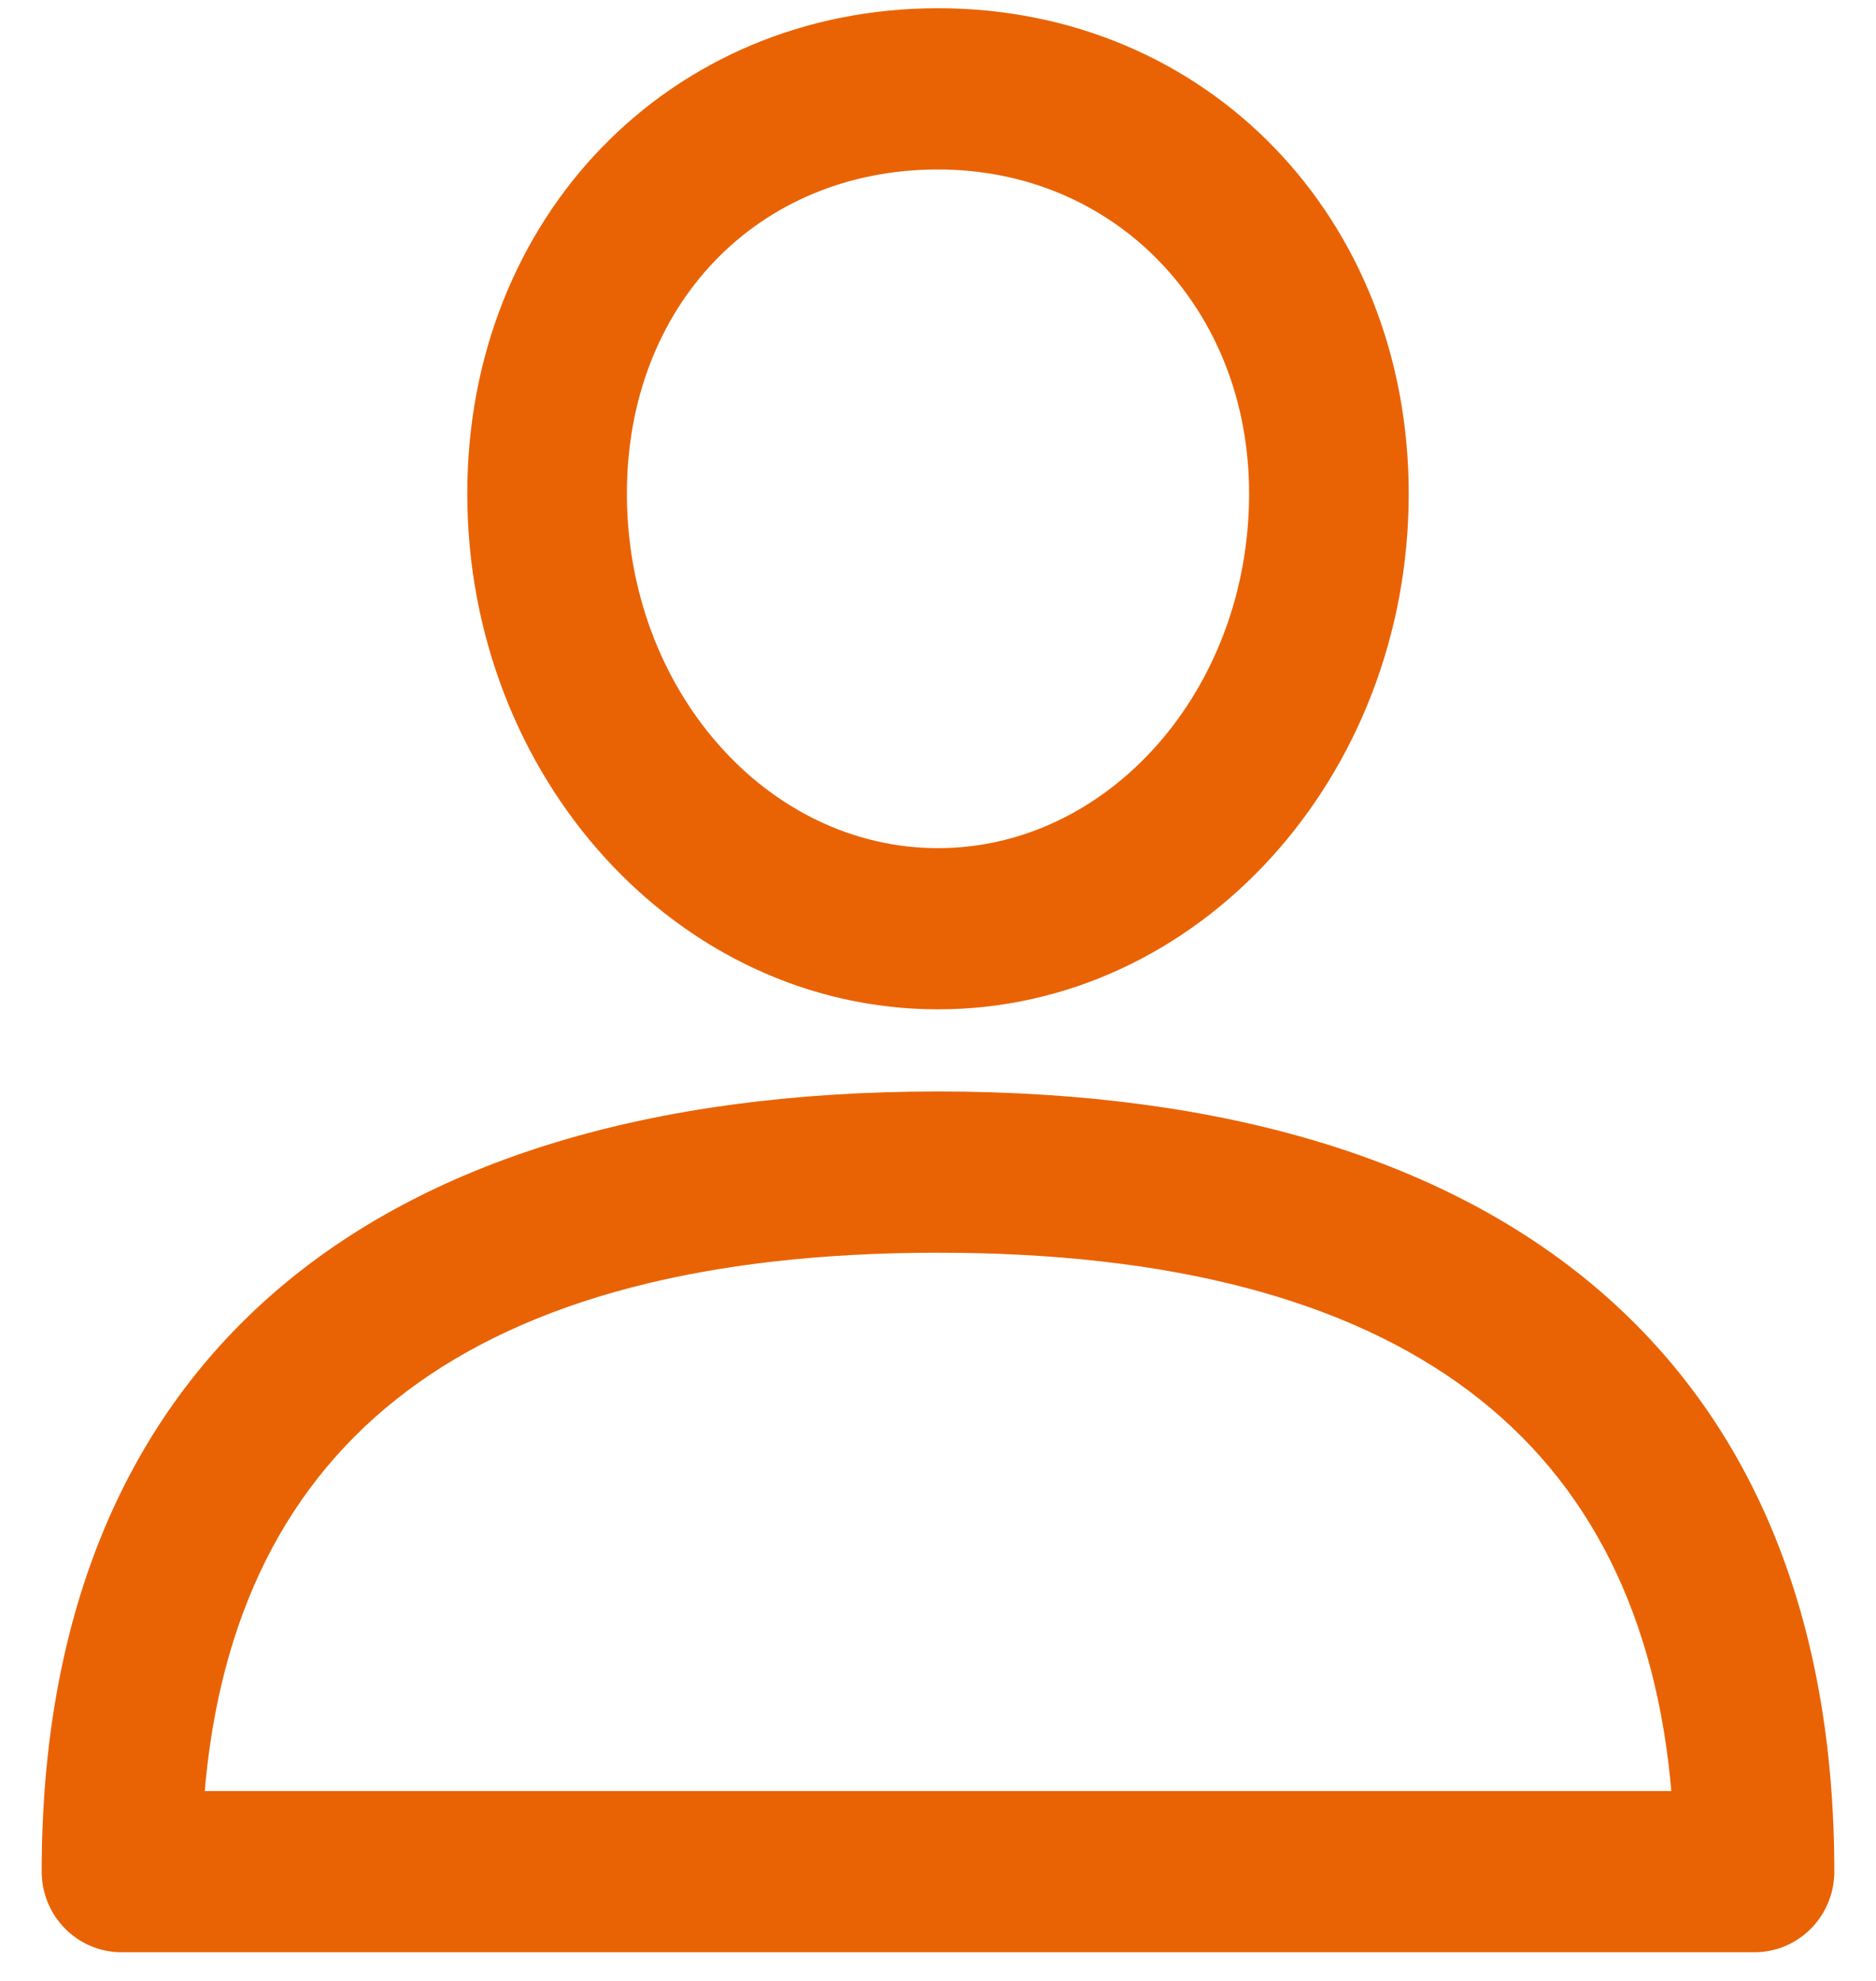
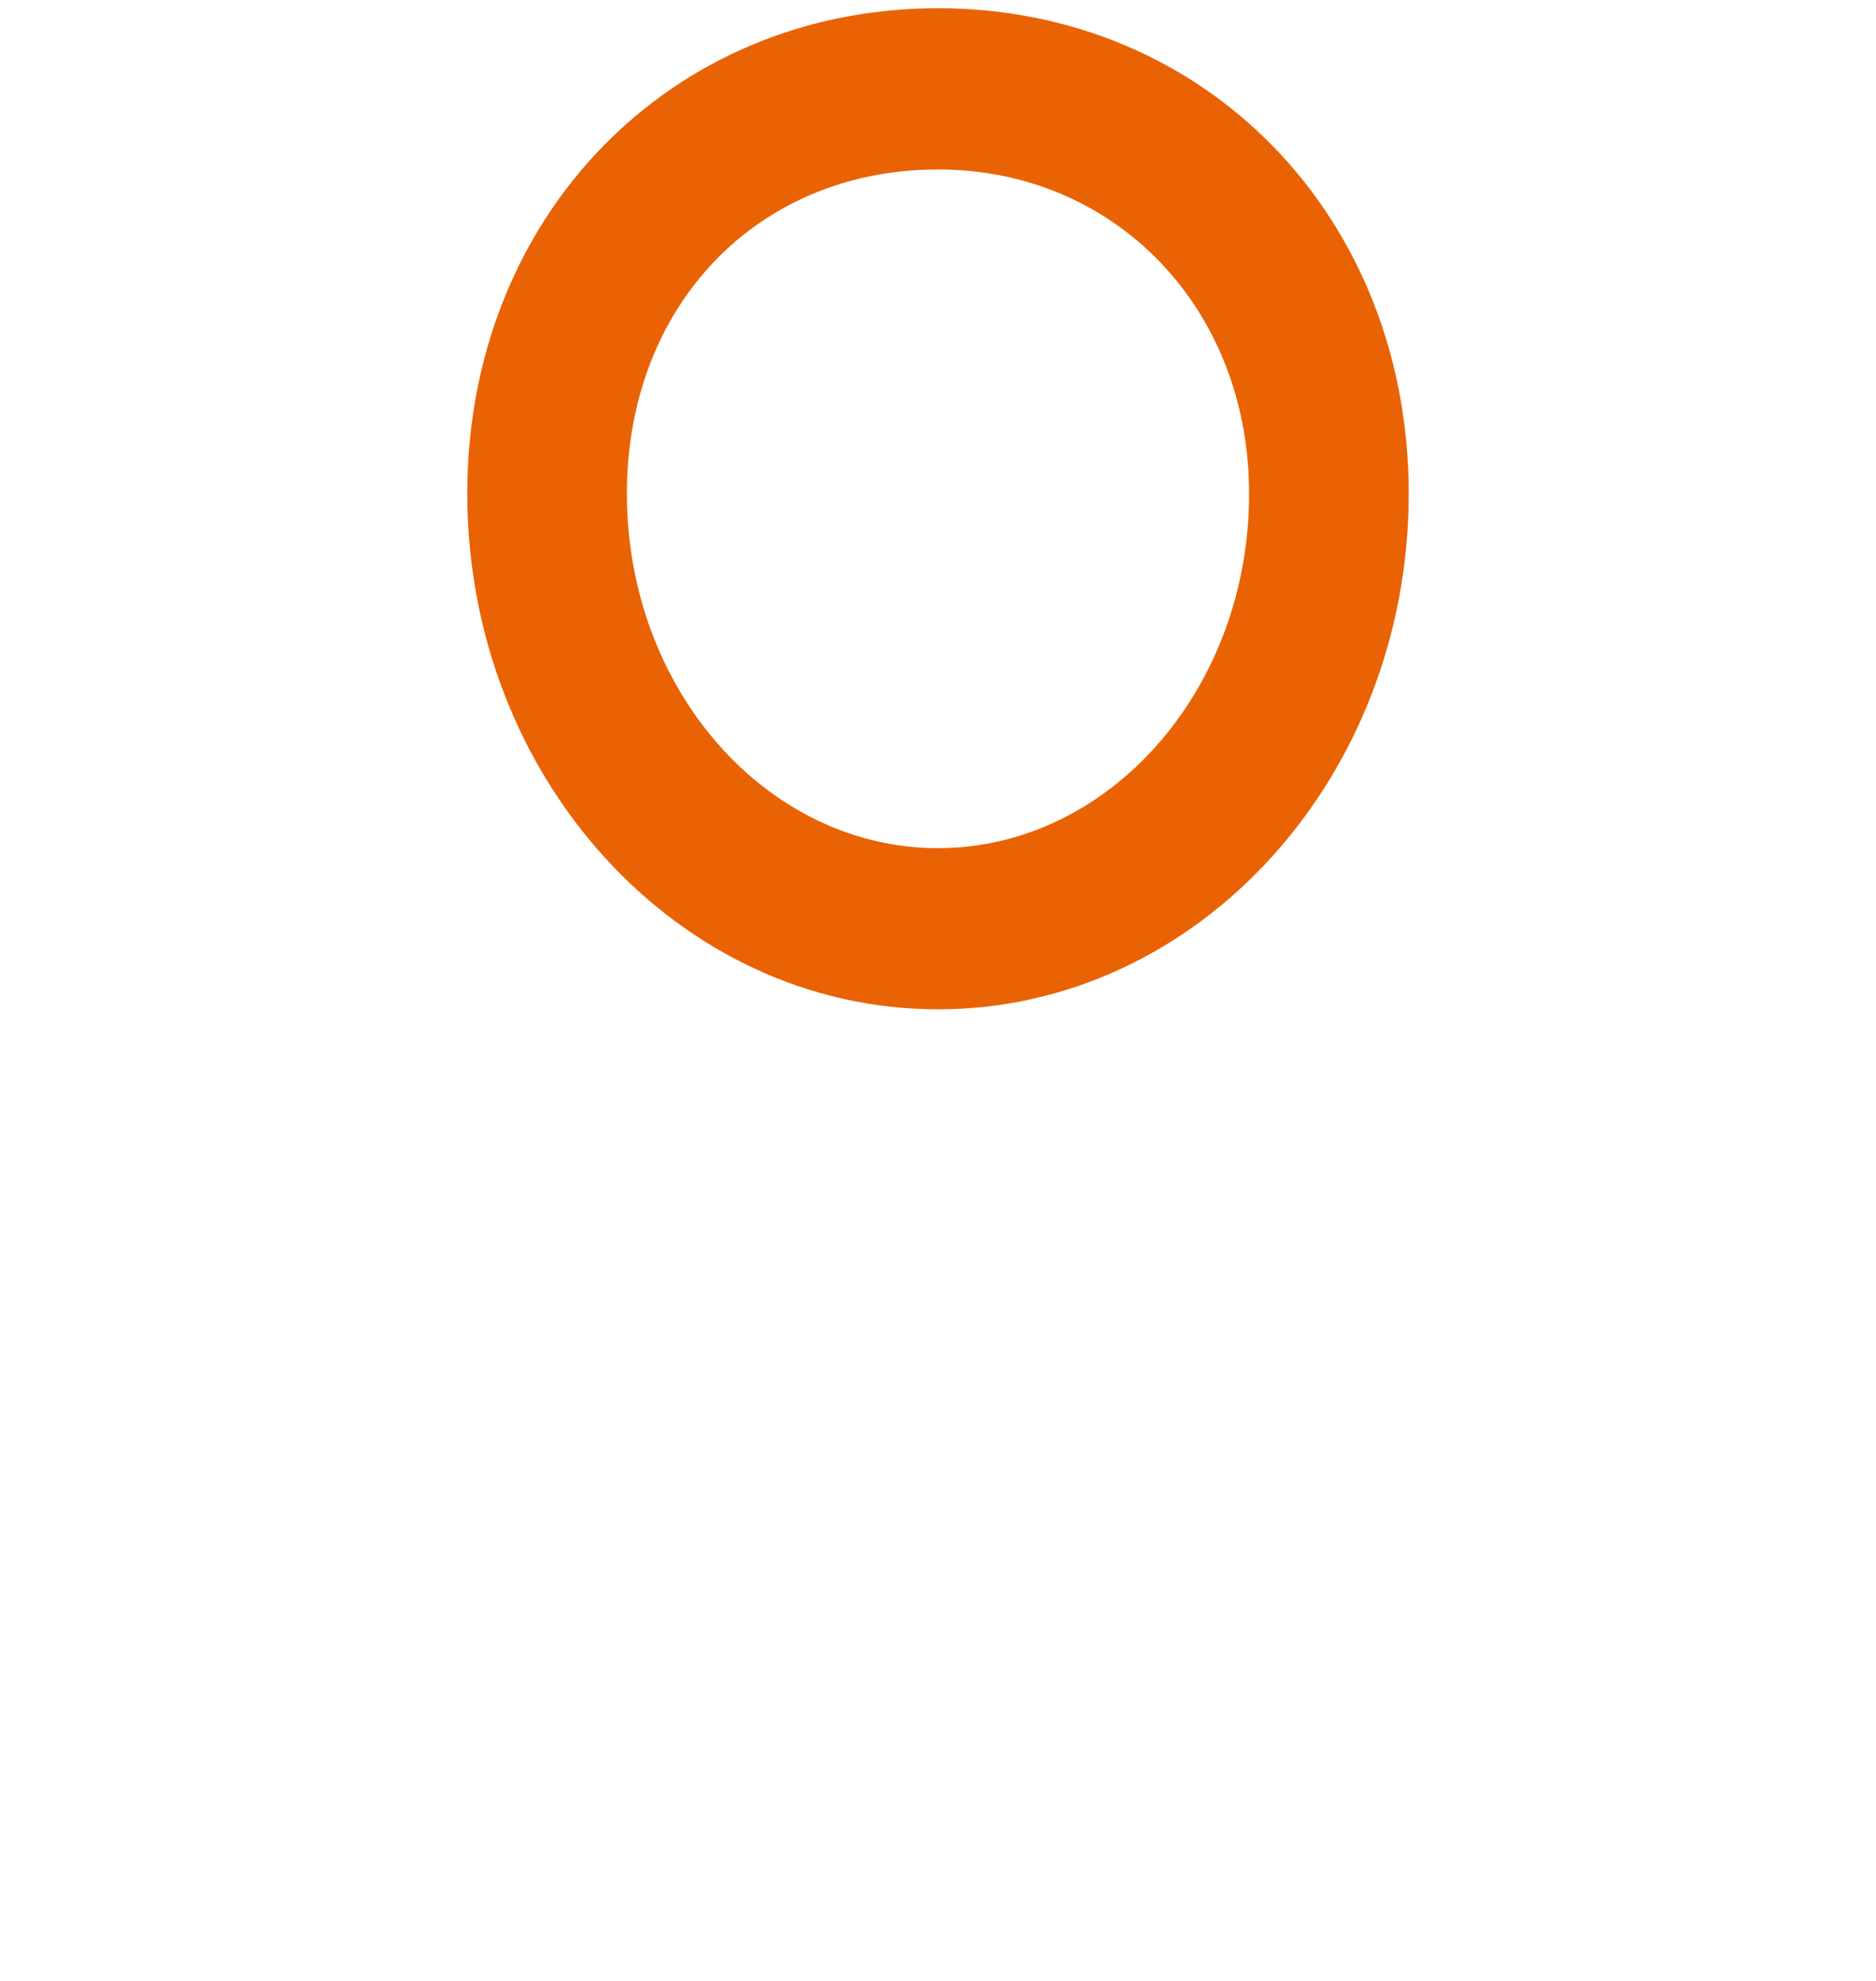
<svg xmlns="http://www.w3.org/2000/svg" viewBox="0 0 36 38" fill="none">
-   <path d="M18 21.038C12.504 21.038 8.228 22.352 5.323 24.874C2.417 27.399 0.9 31.12 0.9 35.903C0.9 36.701 1.54 37.35 2.332 37.35H33.668C34.46 37.35 35.1 36.701 35.1 35.903C35.1 31.121 33.583 27.399 30.677 24.875C27.773 22.352 23.496 21.038 18 21.038ZM32.181 34.457H3.82C4.098 30.974 5.416 28.357 7.751 26.604C10.113 24.83 13.529 23.931 18 23.931C22.471 23.931 25.887 24.83 28.25 26.604C30.584 28.357 31.902 30.974 32.181 34.457Z" fill="#E96304" stroke="#E96304" stroke-width="0.2" />
  <path d="M18 0.258C12.906 0.258 9.067 4.223 9.067 9.468C9.067 14.86 13.066 19.262 18 19.262C22.934 19.262 26.933 14.86 26.933 9.469C26.933 4.223 23.094 0.258 18 0.258ZM18 16.37C14.664 16.37 11.93 13.286 11.93 9.469C11.93 5.802 14.484 3.151 18 3.151C21.459 3.151 24.07 5.861 24.07 9.469C24.07 13.286 21.335 16.37 18 16.37Z" fill="#E96304" stroke="#E96304" stroke-width="0.2" />
</svg>